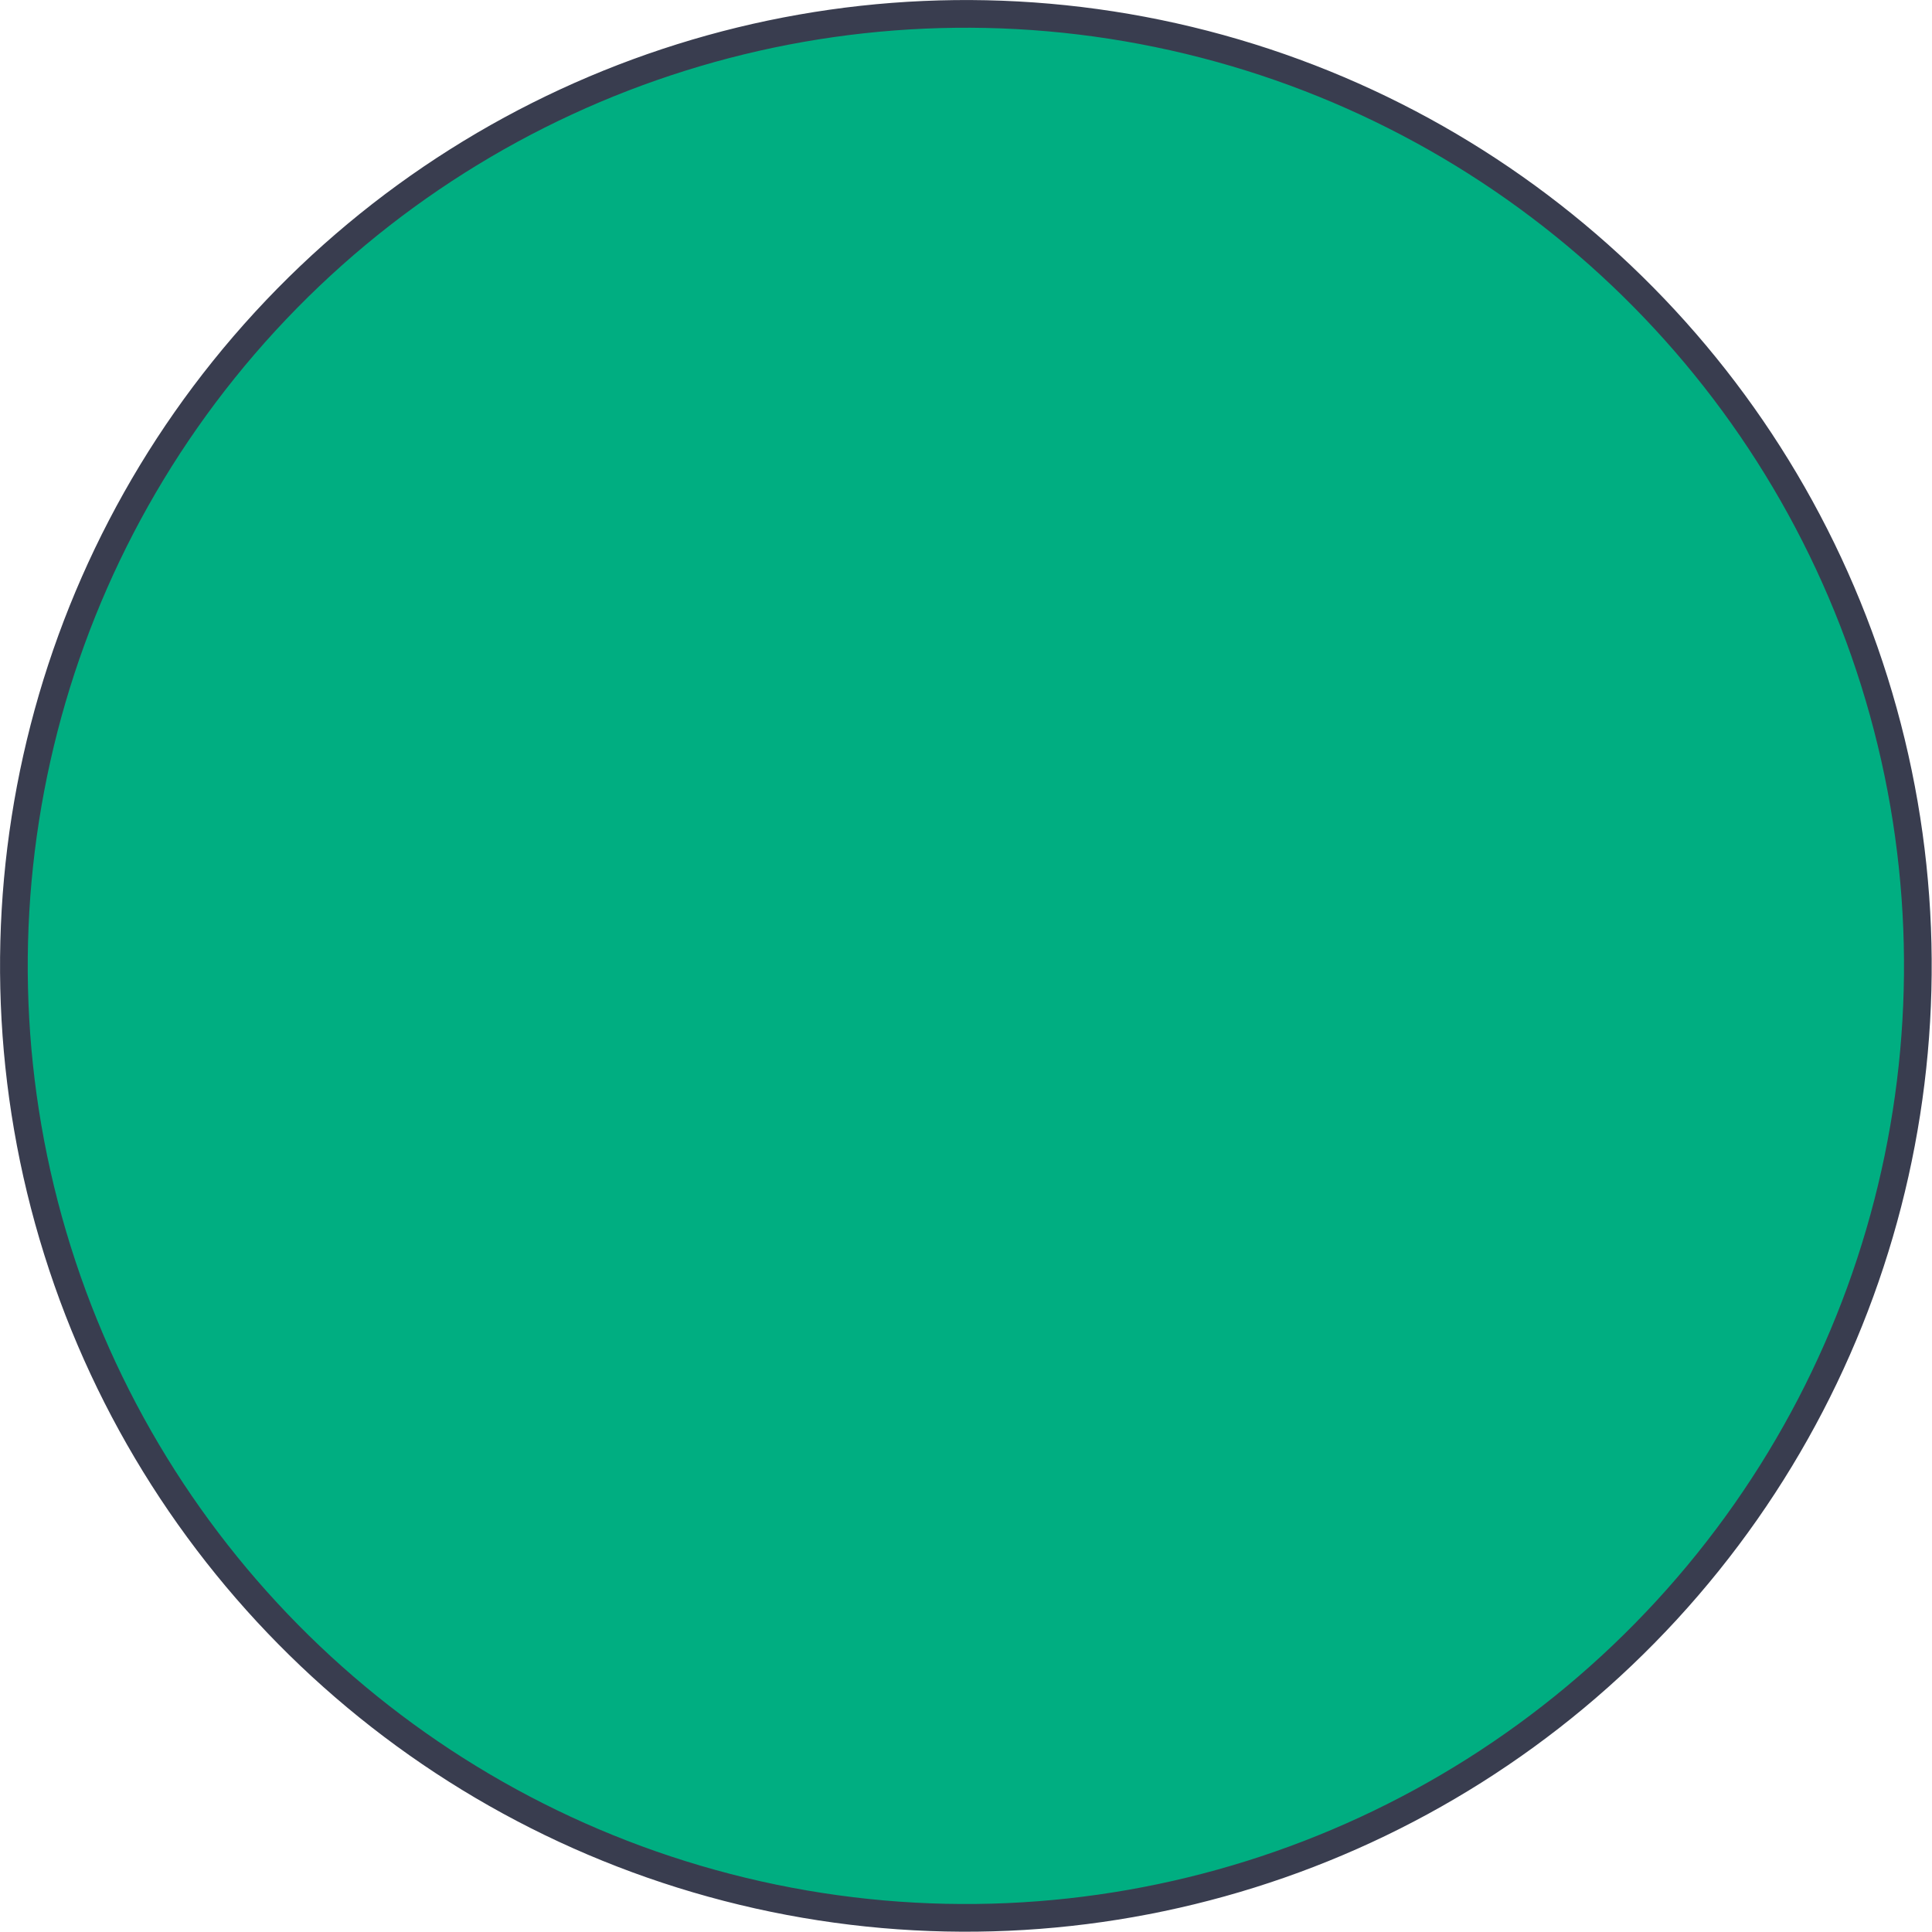
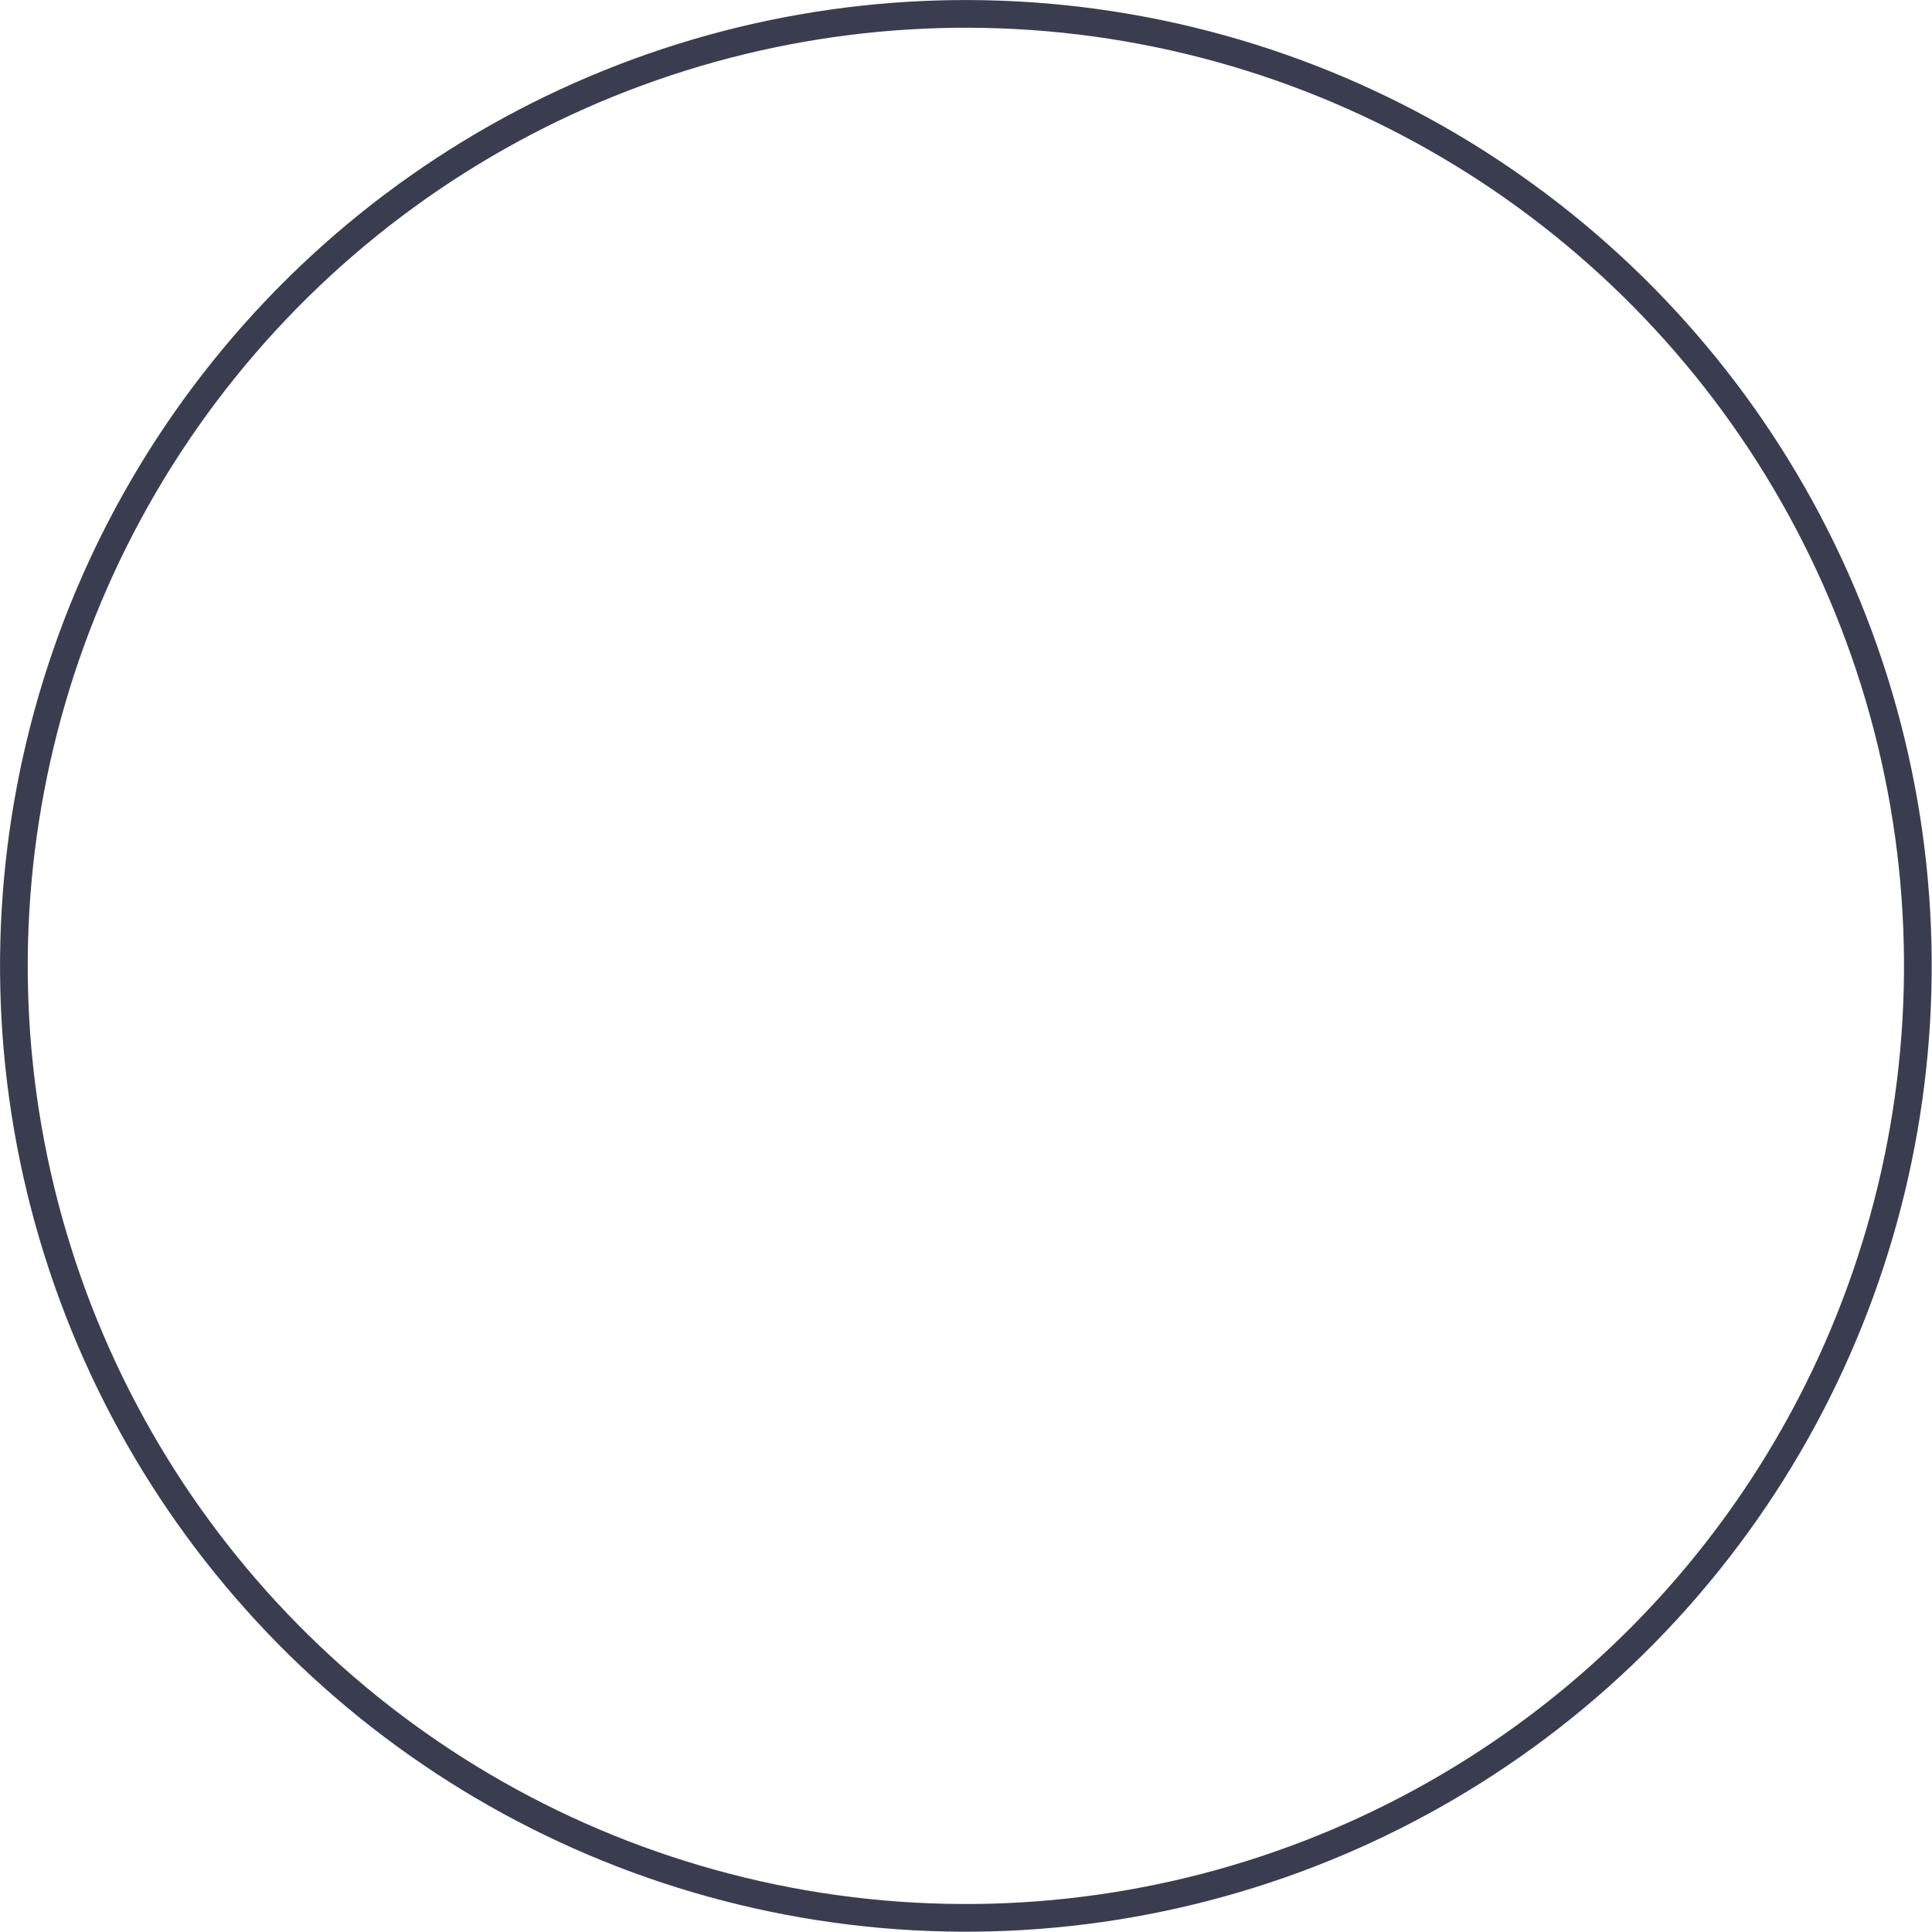
<svg xmlns="http://www.w3.org/2000/svg" id="edb75e78-8651-4e93-8d8c-6f6ffaa2d90a" data-name="Layer 1" width="0.73in" height="0.73in" viewBox="0 0 52.32 52.32">
-   <path d="M51.94,26.16A25.79,25.79,0,1,1,26.16.38,25.78,25.78,0,0,1,51.94,26.16" fill="#00ae81" />
  <circle cx="26.16" cy="26.16" r="25.78" transform="translate(-5.08 45.98) rotate(-77.4)" fill="none" stroke="#393d4f" stroke-miterlimit="10" stroke-width="0.75" />
</svg>